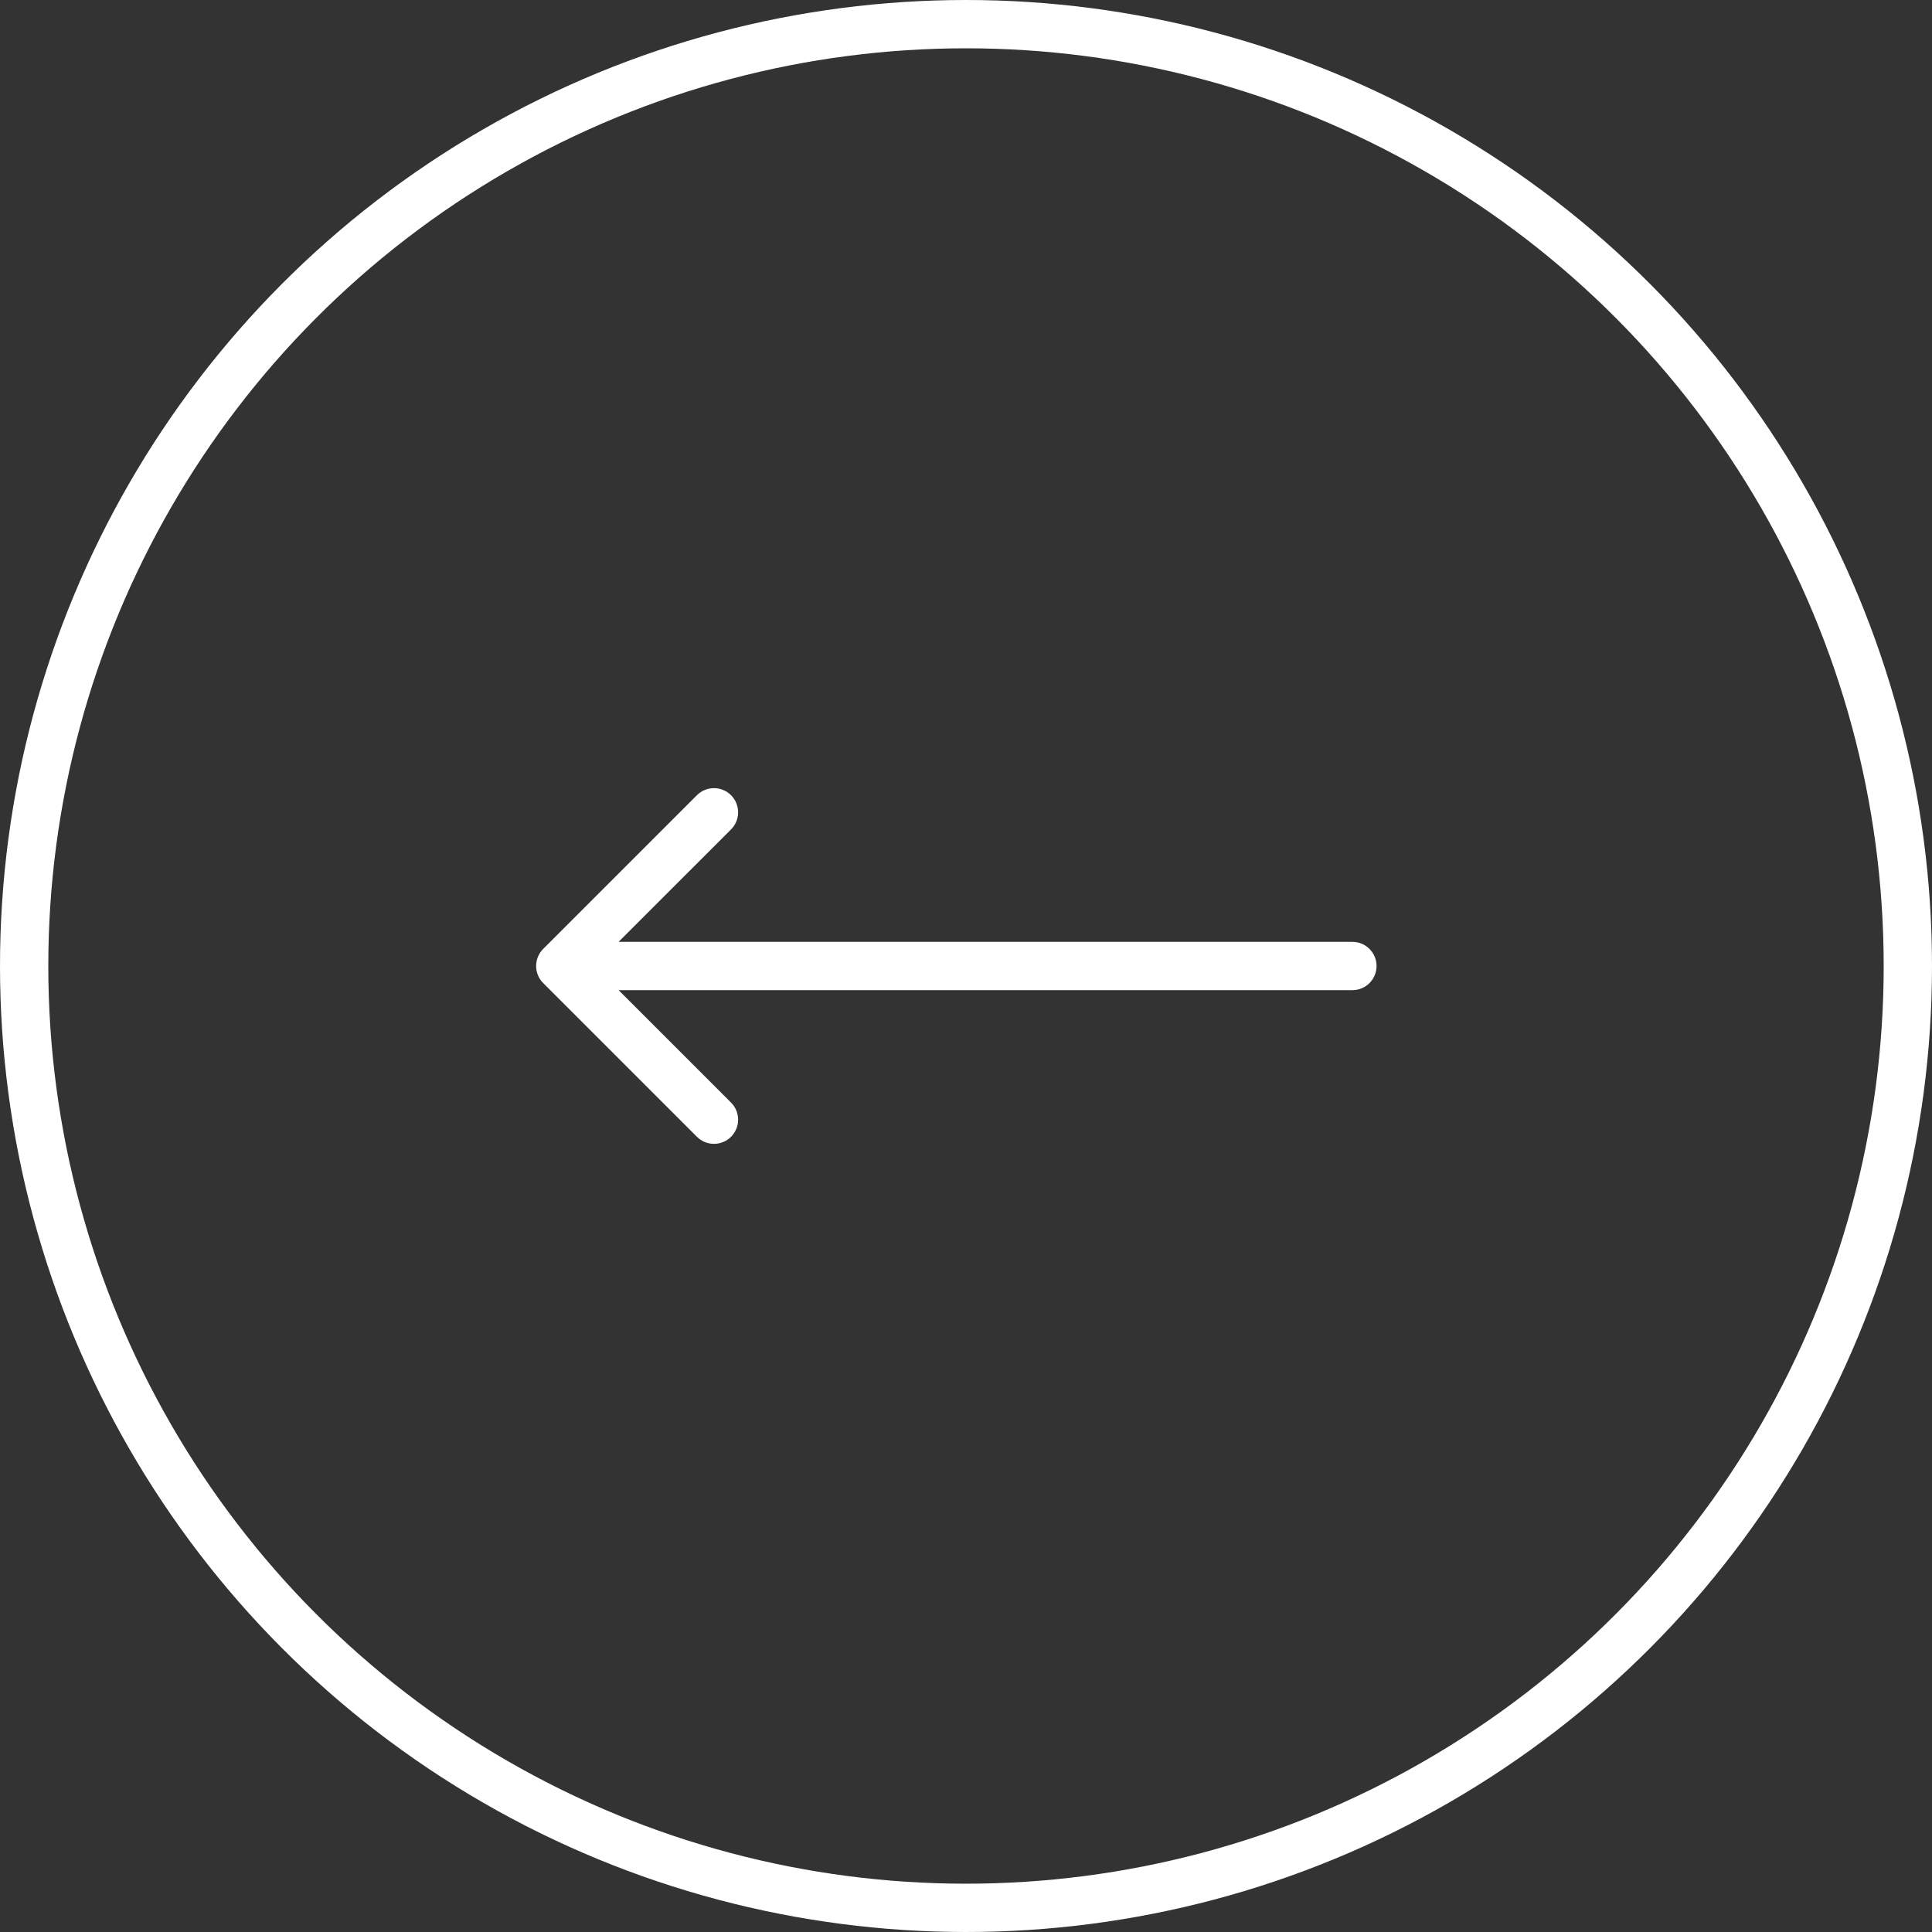
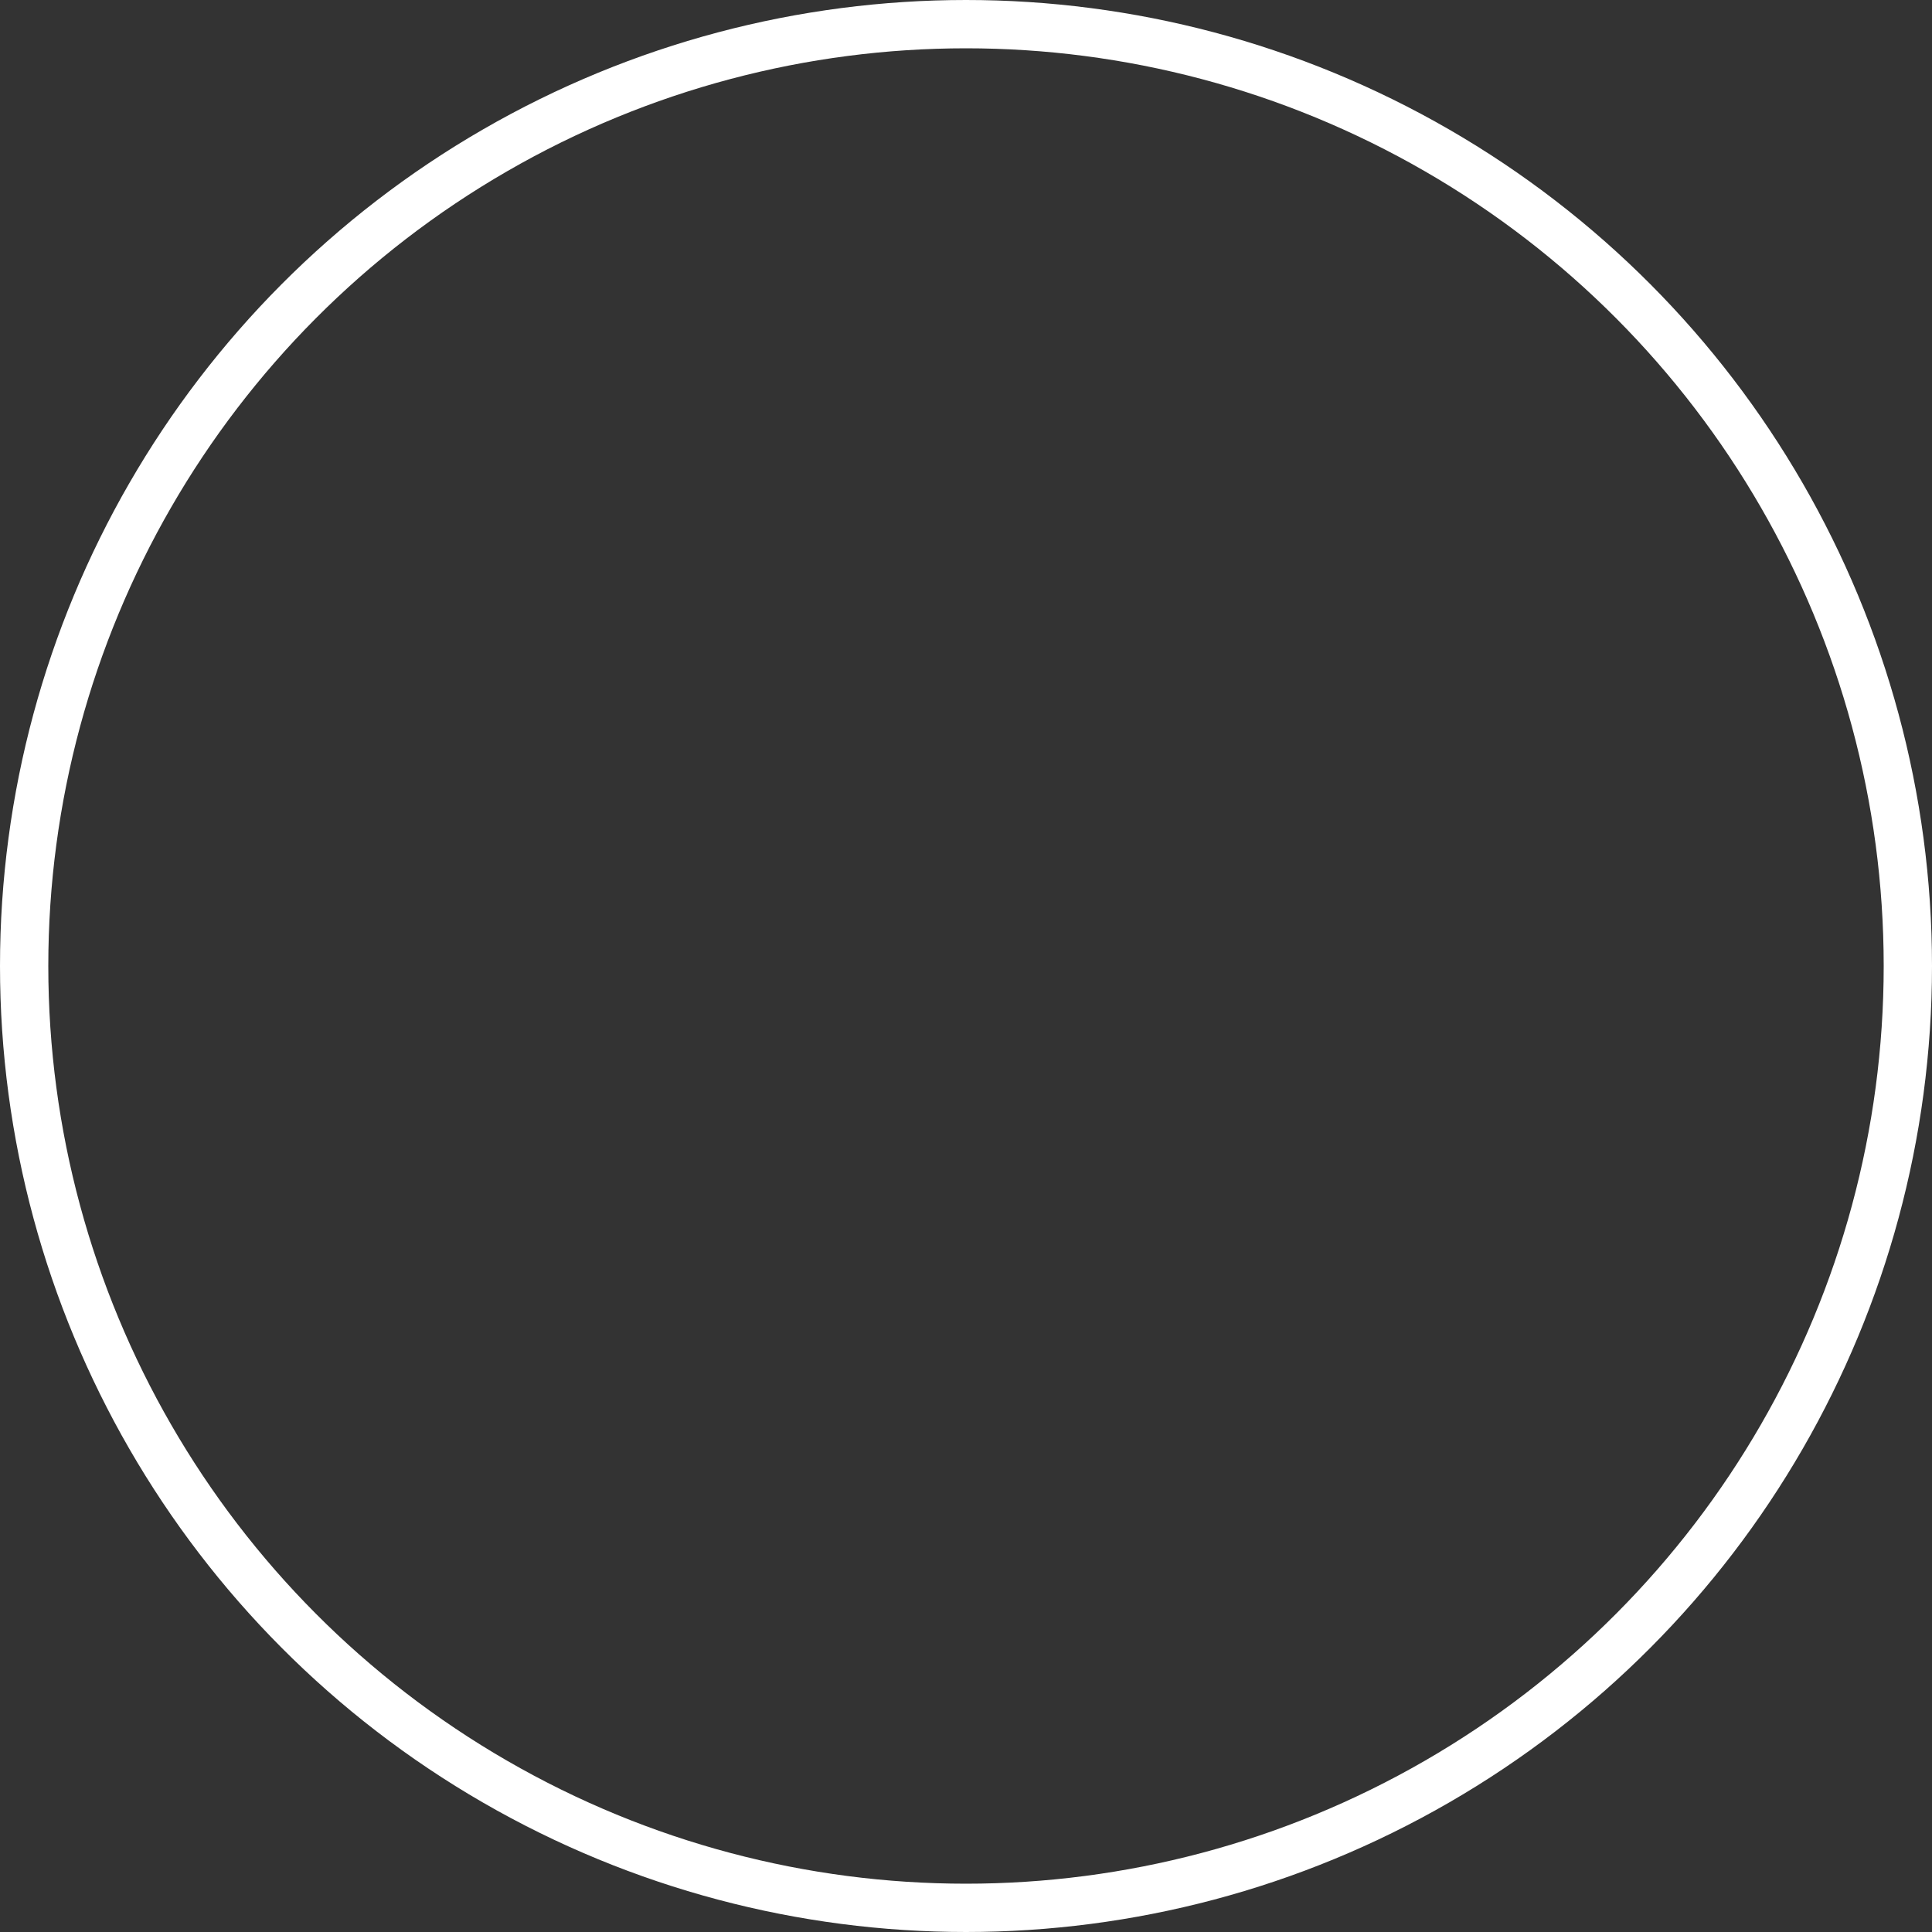
<svg xmlns="http://www.w3.org/2000/svg" width="100" height="100" viewBox="0 0 100 100" fill="none">
  <rect x="0" y="0" width="100" height="100" fill="#333333" stroke="none" />
  <circle cx="50" cy="50" r="48.75" transform="rotate(-180 50 50)" stroke="white" stroke-width="2.5" />
-   <path d="M70 51.25C70.69 51.25 71.25 50.69 71.25 50C71.25 49.31 70.69 48.75 70 48.75L70 50L70 51.25ZM28.116 49.116C27.628 49.604 27.628 50.396 28.116 50.884L36.071 58.839C36.559 59.327 37.351 59.327 37.839 58.839C38.327 58.351 38.327 57.559 37.839 57.071L30.768 50L37.839 42.929C38.327 42.441 38.327 41.649 37.839 41.161C37.351 40.673 36.559 40.673 36.071 41.161L28.116 49.116ZM70 50L70 48.75L29 48.75L29 50L29 51.25L70 51.25L70 50Z" fill="white" />
</svg>